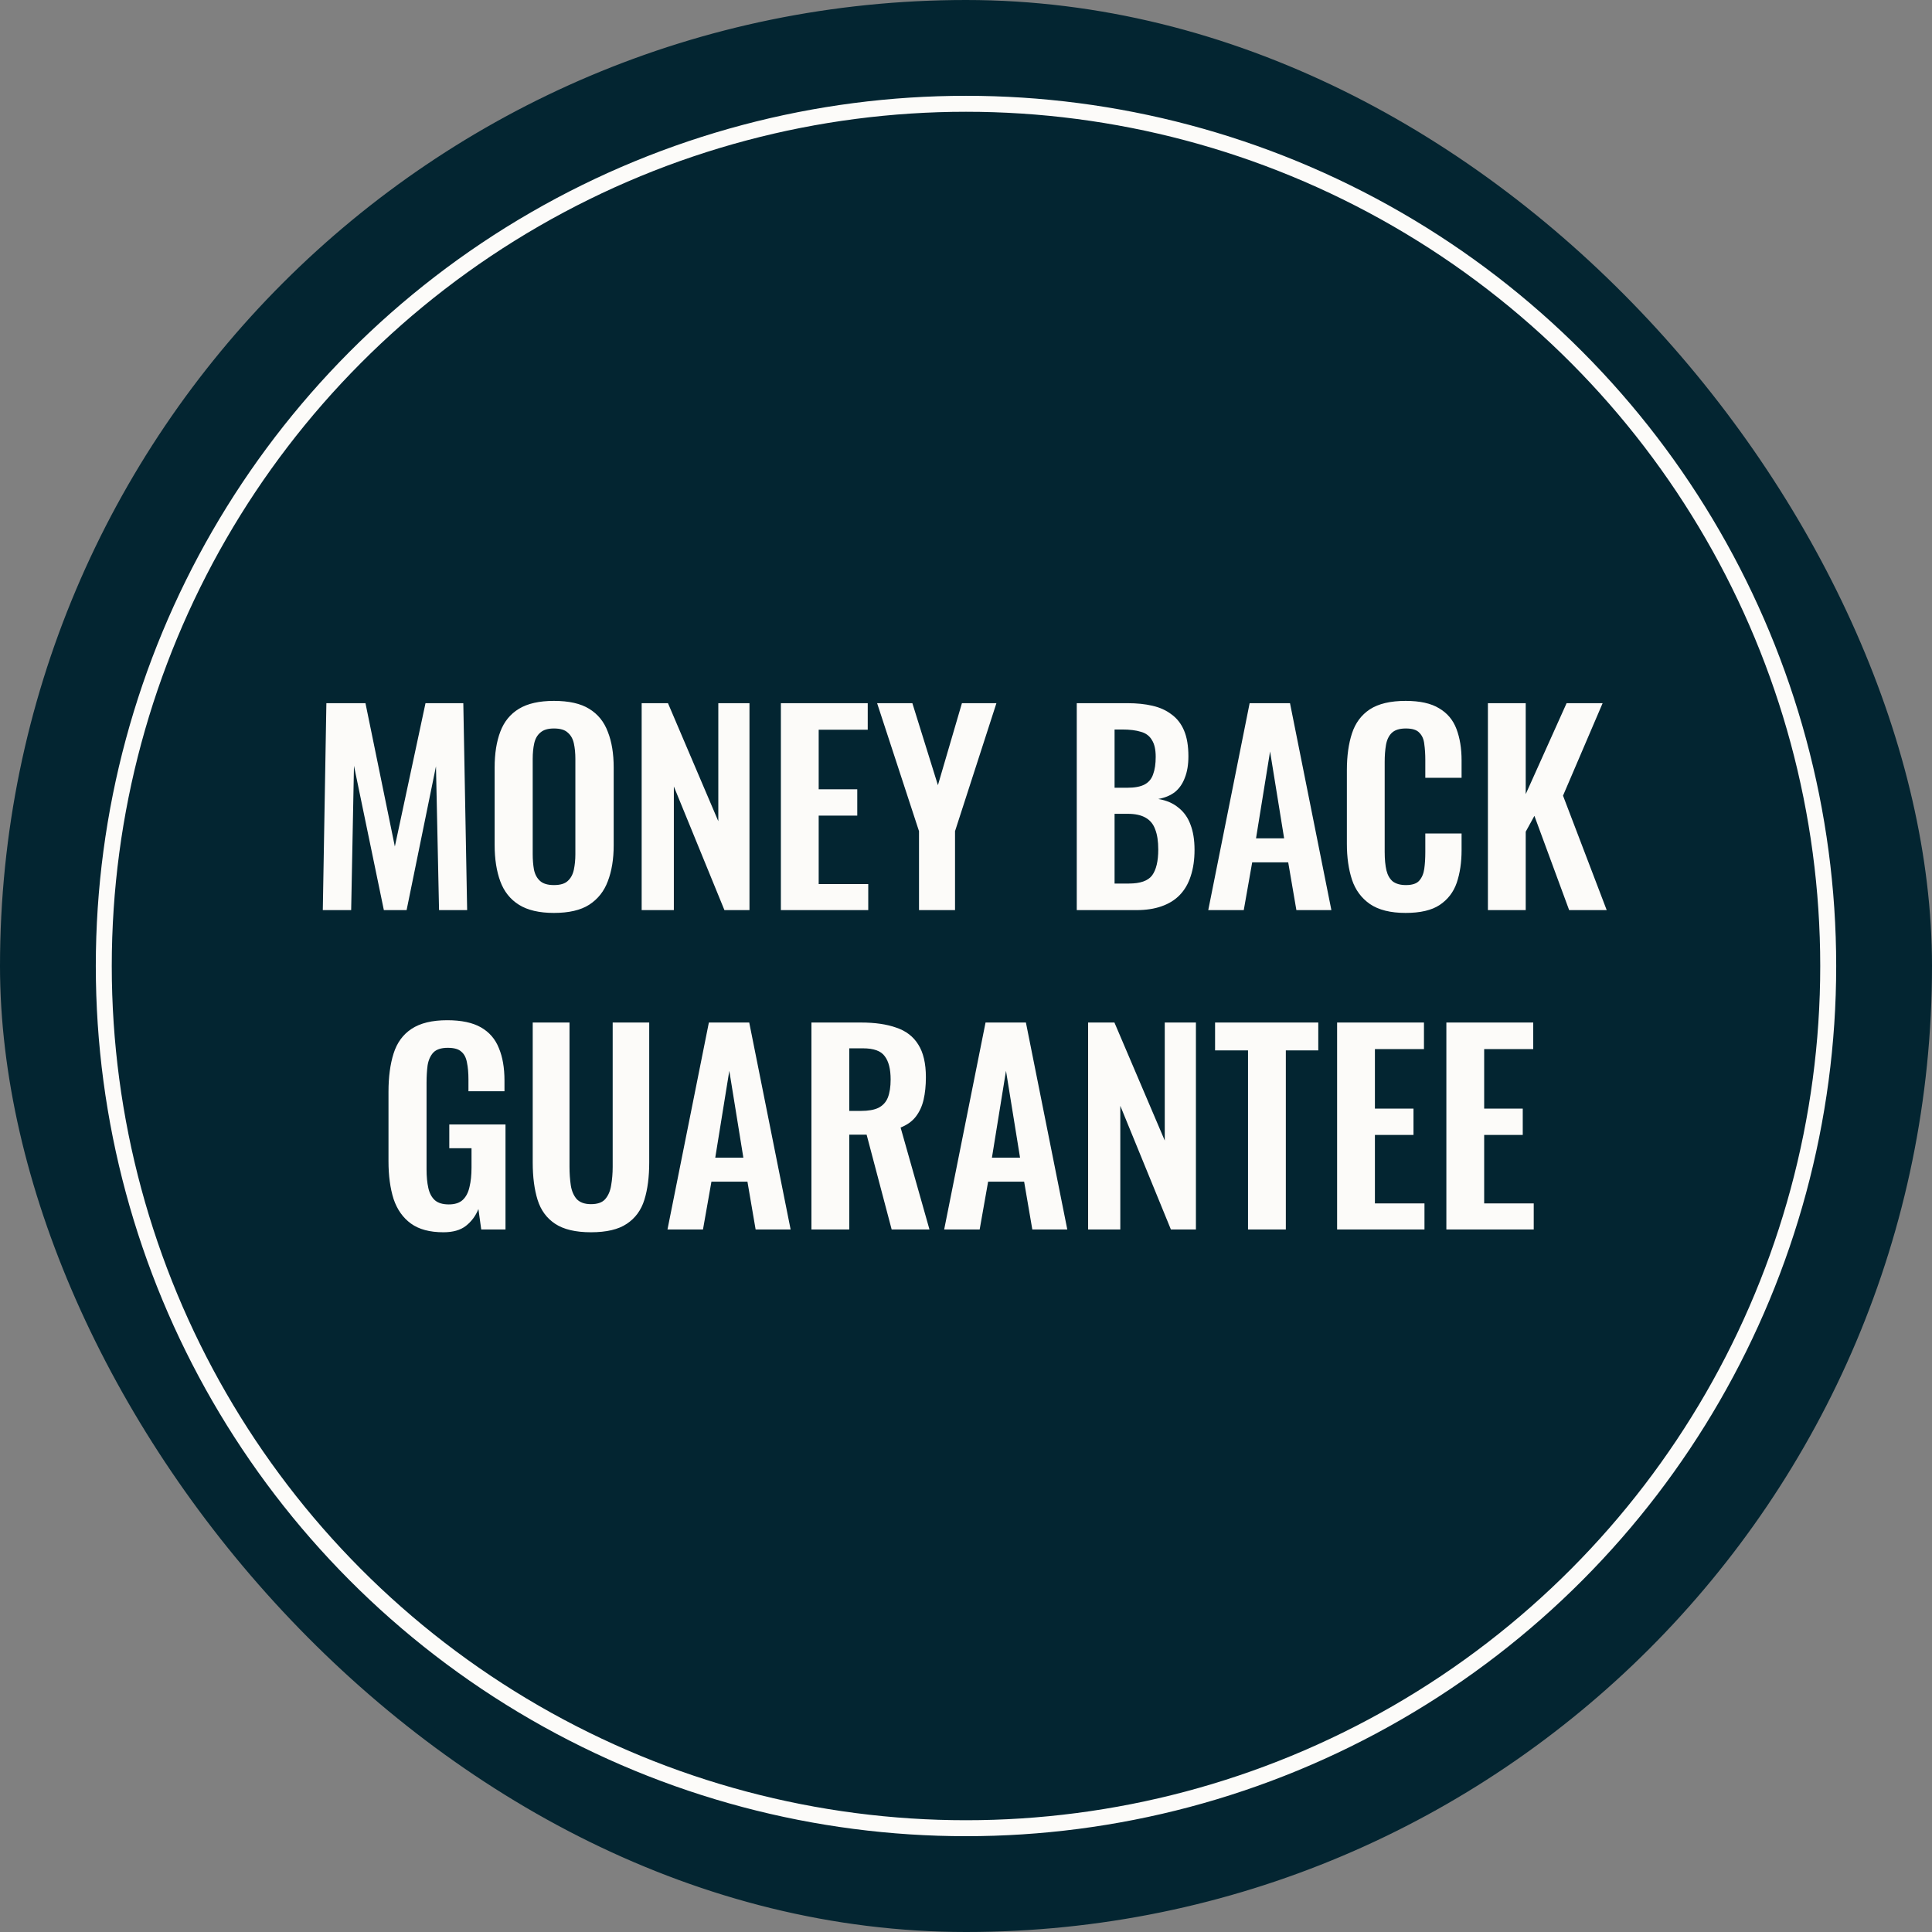
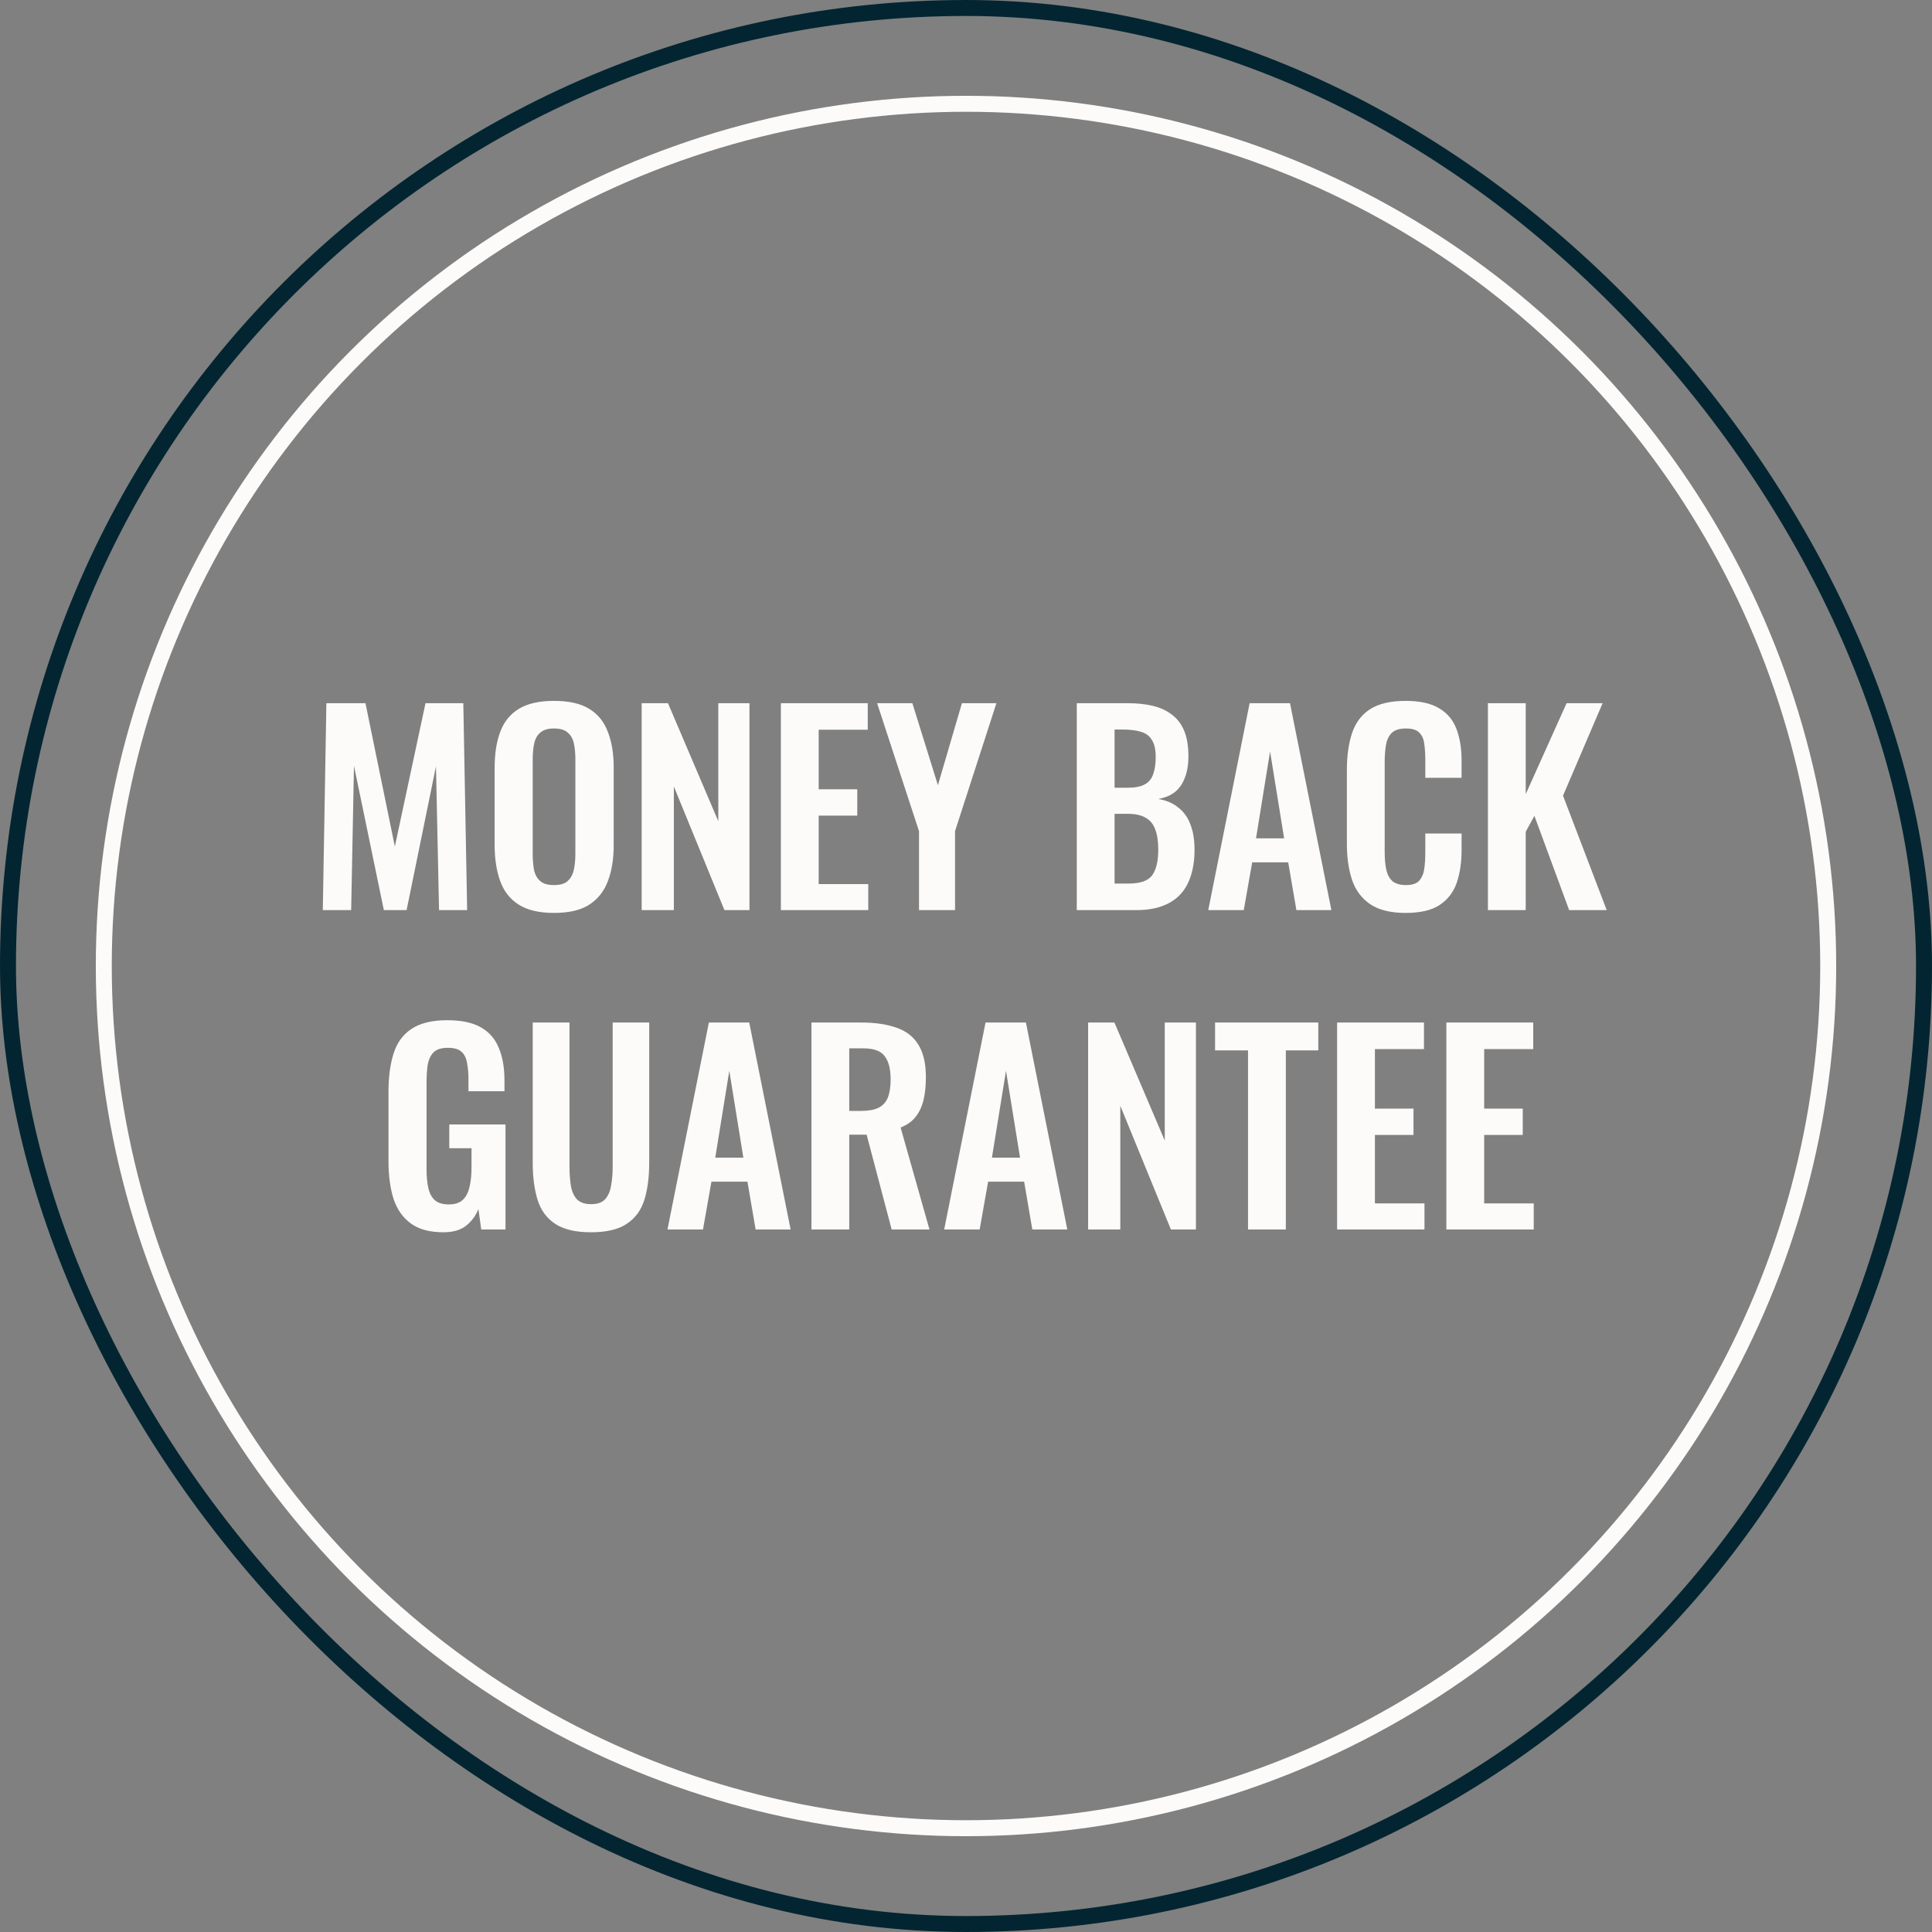
<svg xmlns="http://www.w3.org/2000/svg" width="121" height="121" viewBox="0 0 121 121" fill="none">
  <rect x="0" y="0" width="121" height="121" fill="#808080" stroke="none" />
-   <rect x="0.5" y="0.5" width="120" height="120" rx="60" fill="#032531" />
  <rect x="0.5" y="0.5" width="120" height="120" rx="60" stroke="#032531" />
  <path d="M20.217 57L20.441 44.04H22.889L24.729 53.016L26.649 44.04H29.017L29.257 57H27.497L27.305 47.992L25.465 57H24.041L22.169 47.96L21.993 57H20.217ZM34.691 57.176C33.774 57.176 33.043 57.005 32.499 56.664C31.955 56.323 31.566 55.832 31.331 55.192C31.097 54.552 30.979 53.795 30.979 52.92V48.072C30.979 47.197 31.097 46.451 31.331 45.832C31.566 45.203 31.955 44.723 32.499 44.392C33.043 44.061 33.774 43.896 34.691 43.896C35.63 43.896 36.366 44.061 36.899 44.392C37.443 44.723 37.833 45.203 38.067 45.832C38.313 46.451 38.435 47.197 38.435 48.072V52.936C38.435 53.8 38.313 54.552 38.067 55.192C37.833 55.821 37.443 56.312 36.899 56.664C36.366 57.005 35.63 57.176 34.691 57.176ZM34.691 55.432C35.086 55.432 35.374 55.347 35.555 55.176C35.747 55.005 35.875 54.771 35.939 54.472C36.003 54.173 36.035 53.848 36.035 53.496V47.528C36.035 47.165 36.003 46.84 35.939 46.552C35.875 46.264 35.747 46.04 35.555 45.88C35.374 45.709 35.086 45.624 34.691 45.624C34.318 45.624 34.035 45.709 33.843 45.88C33.651 46.04 33.523 46.264 33.459 46.552C33.395 46.84 33.363 47.165 33.363 47.528V53.496C33.363 53.848 33.39 54.173 33.443 54.472C33.507 54.771 33.635 55.005 33.827 55.176C34.019 55.347 34.307 55.432 34.691 55.432ZM40.187 57V44.04H41.835L44.987 51.432V44.04H46.939V57H45.371L42.203 49.256V57H40.187ZM48.906 57V44.04H54.346V45.704H51.274V49.432H53.69V51.08H51.274V55.368H54.378V57H48.906ZM57.557 57V52.056L54.933 44.04H57.141L58.741 49.176L60.245 44.04H62.405L59.813 52.056V57H57.557ZM67.437 57V44.04H70.621C71.197 44.04 71.714 44.093 72.173 44.2C72.642 44.307 73.042 44.488 73.373 44.744C73.714 44.989 73.976 45.325 74.157 45.752C74.338 46.179 74.429 46.717 74.429 47.368C74.429 47.891 74.354 48.339 74.205 48.712C74.066 49.085 73.858 49.384 73.581 49.608C73.304 49.821 72.957 49.965 72.541 50.04C73.053 50.125 73.474 50.307 73.805 50.584C74.146 50.851 74.397 51.203 74.557 51.64C74.728 52.077 74.813 52.605 74.813 53.224C74.813 53.843 74.733 54.392 74.573 54.872C74.424 55.341 74.194 55.736 73.885 56.056C73.586 56.365 73.208 56.6 72.749 56.76C72.301 56.92 71.773 57 71.165 57H67.437ZM69.805 55.336H70.701C71.416 55.336 71.901 55.165 72.157 54.824C72.413 54.472 72.541 53.933 72.541 53.208C72.541 52.685 72.477 52.264 72.349 51.944C72.232 51.613 72.029 51.368 71.741 51.208C71.464 51.048 71.09 50.968 70.621 50.968H69.805V55.336ZM69.805 49.336H70.605C71.074 49.336 71.437 49.267 71.693 49.128C71.949 48.989 72.125 48.776 72.221 48.488C72.328 48.2 72.381 47.837 72.381 47.4C72.381 46.941 72.301 46.589 72.141 46.344C71.992 46.088 71.762 45.917 71.453 45.832C71.144 45.736 70.749 45.688 70.269 45.688H69.805V49.336ZM75.672 57L78.264 44.04H80.792L83.384 57H81.192L80.68 54.008H78.424L77.896 57H75.672ZM78.664 52.504H80.424L79.544 47.064L78.664 52.504ZM88.034 57.176C87.085 57.176 86.338 56.989 85.794 56.616C85.261 56.243 84.888 55.736 84.674 55.096C84.461 54.445 84.354 53.699 84.354 52.856V48.232C84.354 47.347 84.461 46.579 84.674 45.928C84.888 45.277 85.261 44.776 85.794 44.424C86.338 44.072 87.085 43.896 88.034 43.896C88.93 43.896 89.629 44.051 90.13 44.36C90.642 44.659 91.005 45.091 91.218 45.656C91.432 46.221 91.538 46.877 91.538 47.624V48.712H89.266V47.592C89.266 47.229 89.245 46.899 89.202 46.6C89.17 46.301 89.069 46.067 88.898 45.896C88.738 45.715 88.456 45.624 88.05 45.624C87.645 45.624 87.346 45.72 87.154 45.912C86.973 46.093 86.856 46.344 86.802 46.664C86.749 46.973 86.722 47.325 86.722 47.72V53.352C86.722 53.821 86.76 54.211 86.834 54.52C86.909 54.819 87.042 55.048 87.234 55.208C87.437 55.357 87.709 55.432 88.05 55.432C88.445 55.432 88.722 55.341 88.882 55.16C89.053 54.968 89.16 54.717 89.202 54.408C89.245 54.099 89.266 53.752 89.266 53.368V52.2H91.538V53.24C91.538 54.008 91.437 54.691 91.234 55.288C91.032 55.875 90.674 56.339 90.162 56.68C89.661 57.011 88.952 57.176 88.034 57.176ZM93.187 57V44.04H95.555V49.736L98.115 44.04H100.371L97.891 49.832L100.627 57H98.275L96.099 51.096L95.555 52.088V57H93.187ZM27.771 77.176C26.918 77.176 26.24 76.995 25.739 76.632C25.238 76.269 24.875 75.757 24.651 75.096C24.438 74.424 24.331 73.635 24.331 72.728V68.376C24.331 67.448 24.438 66.648 24.651 65.976C24.864 65.304 25.238 64.792 25.771 64.44C26.315 64.077 27.061 63.896 28.011 63.896C28.896 63.896 29.6 64.045 30.123 64.344C30.645 64.643 31.019 65.075 31.243 65.64C31.477 66.195 31.595 66.872 31.595 67.672V68.344H29.339V67.608C29.339 67.192 29.307 66.835 29.243 66.536C29.189 66.237 29.072 66.013 28.891 65.864C28.72 65.704 28.438 65.624 28.043 65.624C27.627 65.624 27.323 65.725 27.131 65.928C26.95 66.131 26.832 66.397 26.779 66.728C26.736 67.059 26.715 67.421 26.715 67.816V73.24C26.715 73.688 26.752 74.077 26.827 74.408C26.901 74.739 27.04 74.995 27.243 75.176C27.445 75.347 27.733 75.432 28.107 75.432C28.491 75.432 28.784 75.336 28.987 75.144C29.189 74.952 29.328 74.685 29.403 74.344C29.488 74.003 29.531 73.597 29.531 73.128V71.912H28.139V70.424H31.659V77H30.139L29.963 75.72C29.792 76.147 29.531 76.499 29.179 76.776C28.837 77.043 28.368 77.176 27.771 77.176ZM37.012 77.176C36.052 77.176 35.306 77 34.772 76.648C34.239 76.296 33.871 75.795 33.668 75.144C33.466 74.493 33.364 73.715 33.364 72.808V64.04H35.668V73.08C35.668 73.485 35.695 73.869 35.748 74.232C35.802 74.584 35.924 74.872 36.116 75.096C36.319 75.309 36.618 75.416 37.012 75.416C37.428 75.416 37.727 75.309 37.908 75.096C38.1 74.872 38.223 74.584 38.276 74.232C38.34 73.869 38.372 73.485 38.372 73.08V64.04H40.66V72.808C40.66 73.715 40.559 74.493 40.356 75.144C40.154 75.795 39.786 76.296 39.252 76.648C38.73 77 37.983 77.176 37.012 77.176ZM41.804 77L44.396 64.04H46.924L49.516 77H47.324L46.812 74.008H44.556L44.028 77H41.804ZM44.796 72.504H46.556L45.676 67.064L44.796 72.504ZM50.82 77V64.04H53.924C54.798 64.04 55.534 64.147 56.132 64.36C56.74 64.563 57.198 64.915 57.508 65.416C57.828 65.917 57.988 66.6 57.988 67.464C57.988 67.987 57.94 68.456 57.844 68.872C57.748 69.288 57.582 69.645 57.348 69.944C57.124 70.232 56.809 70.456 56.404 70.616L58.212 77H55.844L54.276 71.064H53.188V77H50.82ZM53.188 69.576H53.924C54.382 69.576 54.745 69.512 55.012 69.384C55.289 69.245 55.486 69.032 55.604 68.744C55.721 68.445 55.78 68.067 55.78 67.608C55.78 66.957 55.657 66.472 55.412 66.152C55.177 65.821 54.724 65.656 54.052 65.656H53.188V69.576ZM59.133 77L61.724 64.04H64.252L66.844 77H64.653L64.141 74.008H61.885L61.356 77H59.133ZM62.124 72.504H63.885L63.005 67.064L62.124 72.504ZM68.148 77V64.04H69.796L72.948 71.432V64.04H74.9V77H73.332L70.164 69.256V77H68.148ZM78.163 77V65.784H76.099V64.04H82.563V65.784H80.531V77H78.163ZM83.742 77V64.04H89.182V65.704H86.11V69.432H88.526V71.08H86.11V75.368H89.214V77H83.742ZM90.585 77V64.04H96.025V65.704H92.953V69.432H95.369V71.08H92.953V75.368H96.057V77H90.585Z" fill="#FCFBF9" />
  <circle cx="60.5" cy="60.5" r="54" stroke="#FCFBF9" />
</svg>